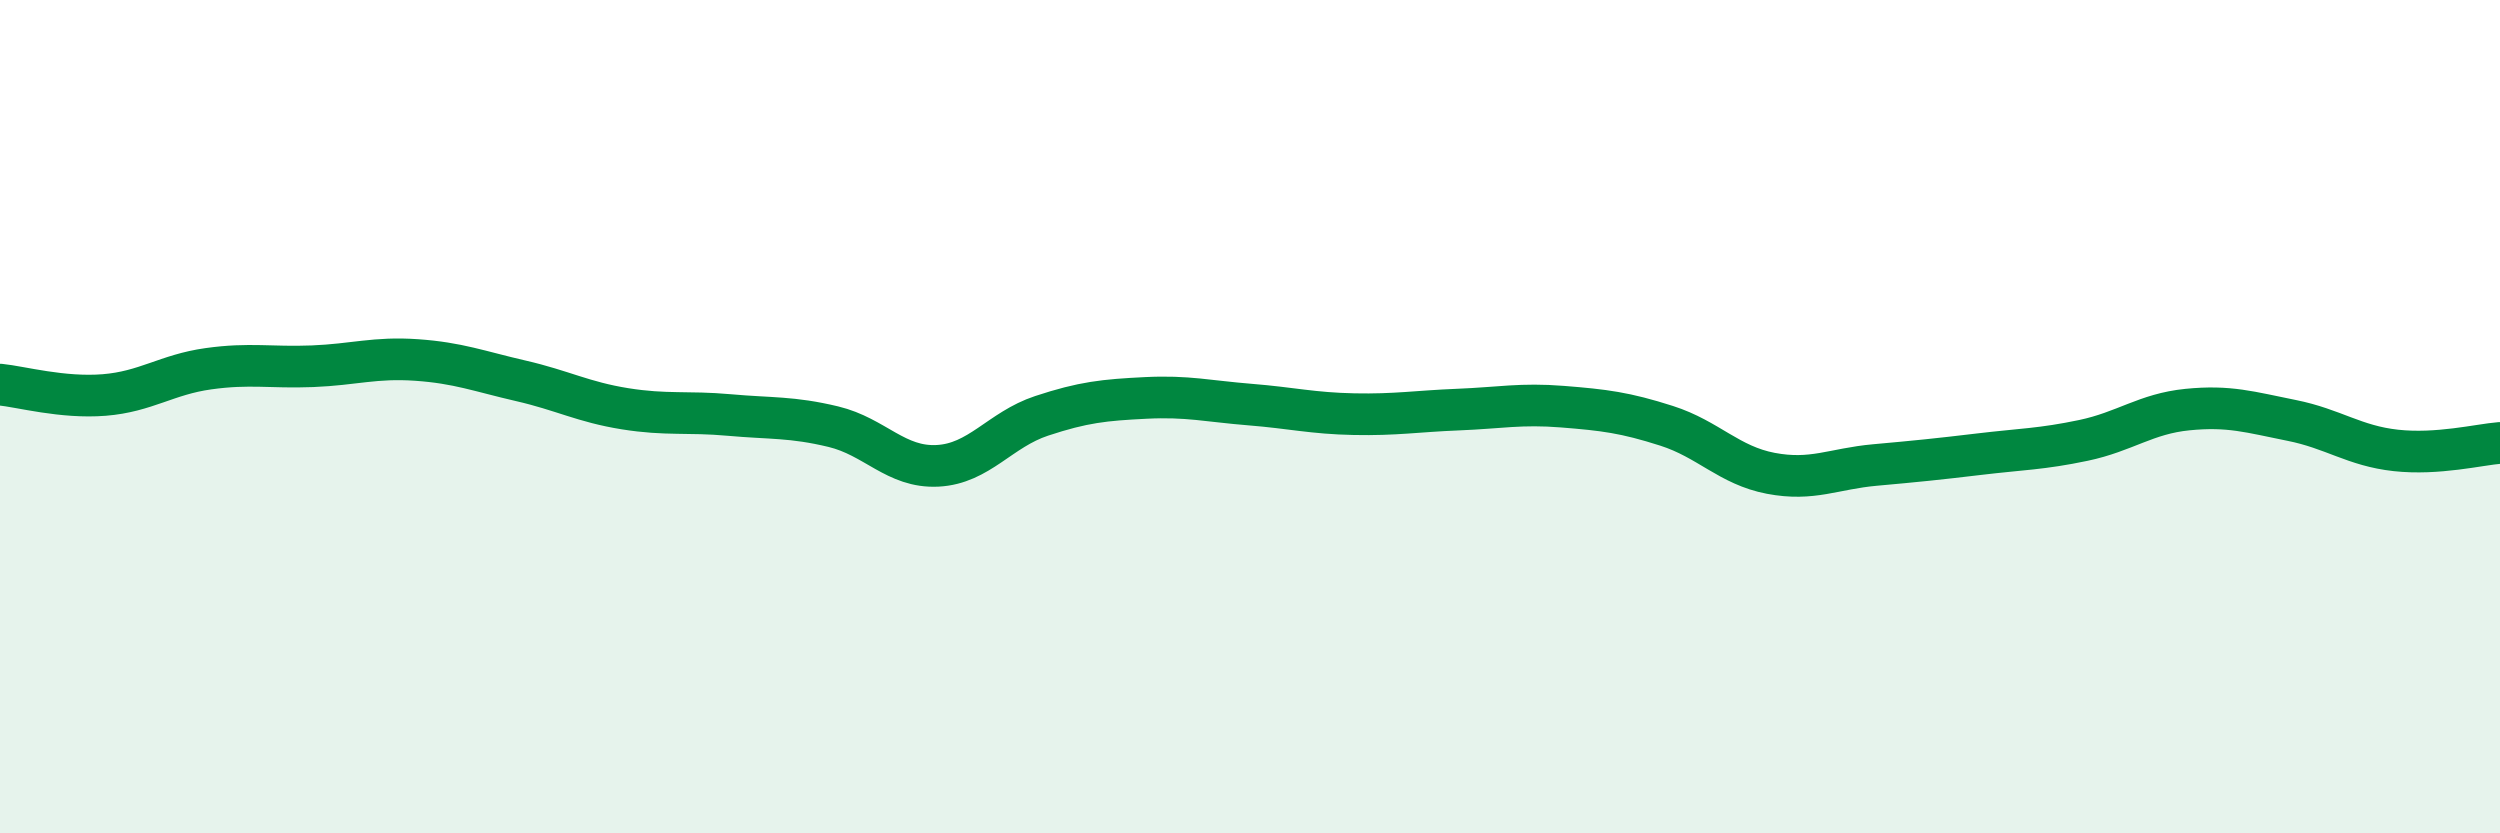
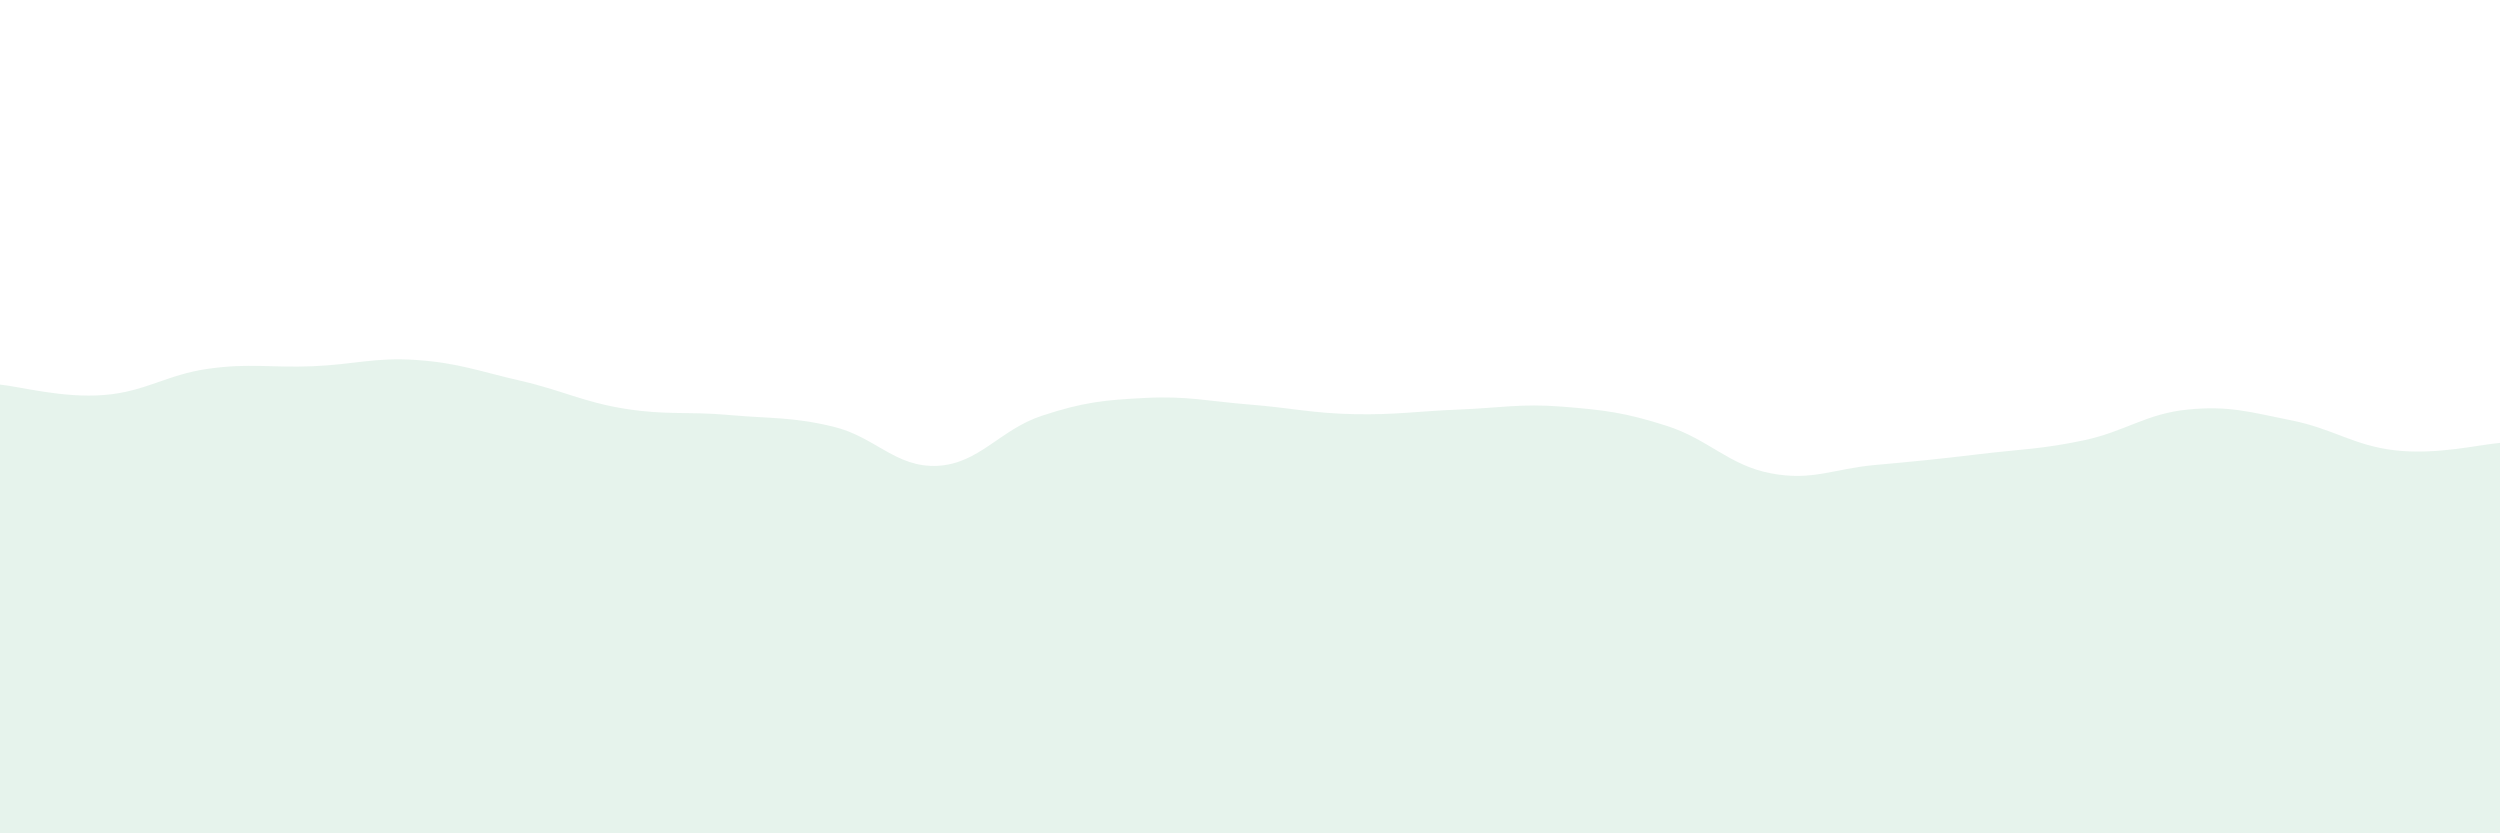
<svg xmlns="http://www.w3.org/2000/svg" width="60" height="20" viewBox="0 0 60 20">
  <path d="M 0,9.23 C 0.5,9.28 1.5,9.56 2.5,9.48 C 3.5,9.4 4,8.99 5,8.85 C 6,8.71 6.5,8.83 7.5,8.79 C 8.5,8.75 9,8.57 10,8.64 C 11,8.71 11.5,8.91 12.5,9.14 C 13.5,9.37 14,9.65 15,9.81 C 16,9.97 16.5,9.87 17.5,9.96 C 18.5,10.05 19,10 20,10.24 C 21,10.48 21.5,11.23 22.5,11.18 C 23.5,11.13 24,10.31 25,9.98 C 26,9.65 26.5,9.6 27.5,9.55 C 28.5,9.5 29,9.63 30,9.71 C 31,9.79 31.5,9.92 32.5,9.94 C 33.5,9.96 34,9.87 35,9.83 C 36,9.79 36.5,9.68 37.5,9.76 C 38.5,9.84 39,9.9 40,10.22 C 41,10.54 41.5,11.17 42.5,11.36 C 43.5,11.55 44,11.25 45,11.16 C 46,11.07 46.5,11.02 47.5,10.9 C 48.5,10.78 49,10.78 50,10.57 C 51,10.36 51.5,9.93 52.5,9.83 C 53.5,9.73 54,9.89 55,10.09 C 56,10.29 56.5,10.7 57.5,10.81 C 58.5,10.92 59.5,10.67 60,10.63L60 20L0 20Z" fill="#008740" opacity="0.1" stroke-linecap="round" stroke-linejoin="round" />
-   <path d="M 0,9.23 C 0.5,9.28 1.5,9.56 2.5,9.48 C 3.5,9.4 4,8.99 5,8.85 C 6,8.71 6.5,8.83 7.5,8.79 C 8.5,8.75 9,8.57 10,8.64 C 11,8.71 11.5,8.91 12.5,9.14 C 13.5,9.37 14,9.65 15,9.81 C 16,9.97 16.5,9.87 17.5,9.96 C 18.5,10.05 19,10 20,10.24 C 21,10.48 21.5,11.23 22.5,11.18 C 23.5,11.13 24,10.31 25,9.98 C 26,9.65 26.5,9.6 27.5,9.55 C 28.5,9.5 29,9.63 30,9.71 C 31,9.79 31.5,9.92 32.5,9.94 C 33.5,9.96 34,9.87 35,9.83 C 36,9.79 36.5,9.68 37.5,9.76 C 38.5,9.84 39,9.9 40,10.22 C 41,10.54 41.5,11.17 42.5,11.36 C 43.5,11.55 44,11.25 45,11.16 C 46,11.07 46.5,11.02 47.5,10.9 C 48.5,10.78 49,10.78 50,10.57 C 51,10.36 51.5,9.93 52.5,9.83 C 53.5,9.73 54,9.89 55,10.09 C 56,10.29 56.5,10.7 57.5,10.81 C 58.5,10.92 59.5,10.67 60,10.63" stroke="#008740" stroke-width="1" fill="none" stroke-linecap="round" stroke-linejoin="round" />
</svg>